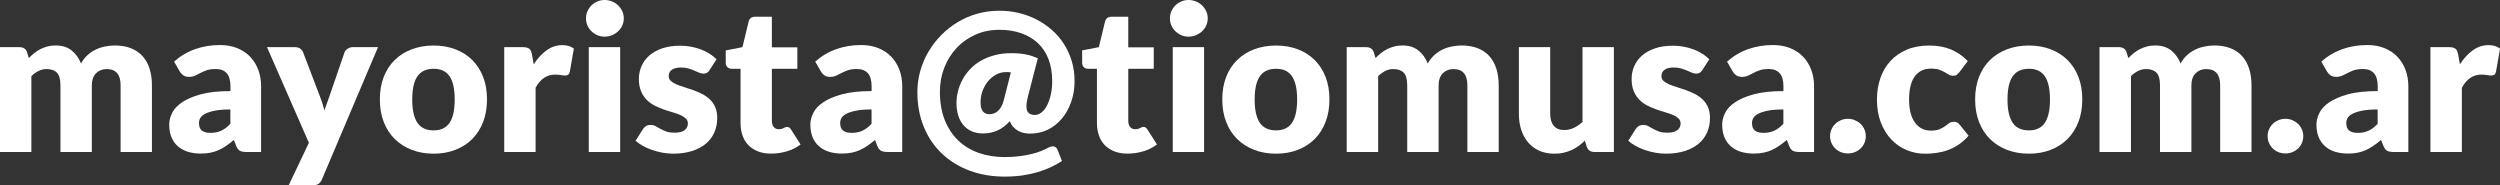
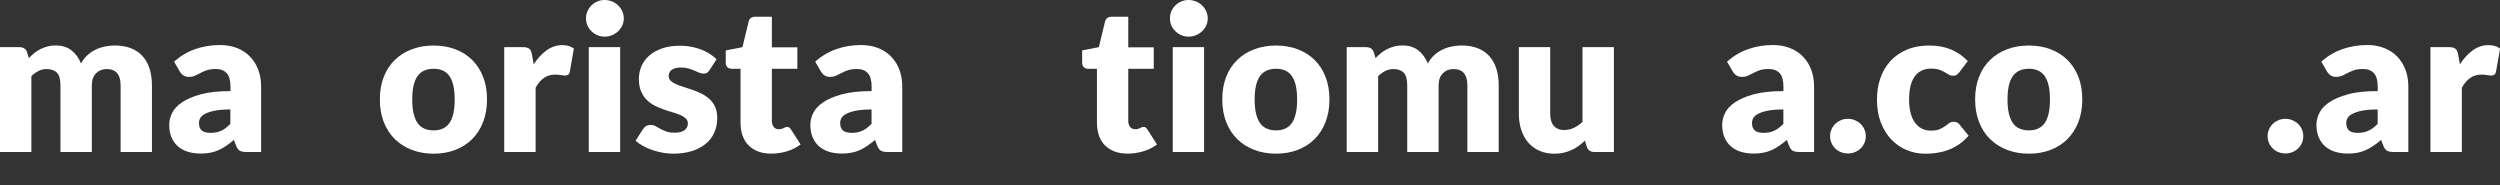
<svg xmlns="http://www.w3.org/2000/svg" version="1.1" id="Capa_1" x="0px" y="0px" viewBox="0 0 432.59 32.06" style="enable-background:new 0 0 432.59 32.06;" xml:space="preserve">
  <rect x="0" y="0" width="432.59" height="32.06" fill="#333333" stroke="none" />
  <style type="text/css">
	.st0{fill:#FFFFFF;}
</style>
  <g>
    <path class="st0" d="M0,26.3V8.16h3.36c0.34,0,0.62,0.08,0.85,0.23C4.44,8.53,4.6,8.76,4.69,9.07l0.3,0.98   c0.3-0.31,0.62-0.6,0.95-0.87C6.26,8.92,6.61,8.69,6.99,8.5s0.79-0.34,1.23-0.46s0.92-0.17,1.44-0.17c1.1,0,2,0.28,2.72,0.85   c0.72,0.57,1.26,1.32,1.64,2.27c0.3-0.56,0.67-1.04,1.11-1.44c0.44-0.4,0.91-0.72,1.42-0.96c0.51-0.25,1.04-0.43,1.61-0.54   s1.13-0.18,1.69-0.18c1.04,0,1.96,0.15,2.77,0.46c0.8,0.31,1.48,0.76,2.02,1.35c0.54,0.59,0.95,1.31,1.23,2.17s0.42,1.83,0.42,2.91   V26.3h-5.42V14.77c0-1.88-0.81-2.82-2.42-2.82c-0.74,0-1.34,0.24-1.83,0.73c-0.48,0.48-0.73,1.18-0.73,2.09V26.3h-5.43V14.77   c0-1.04-0.2-1.77-0.61-2.19c-0.41-0.42-1.01-0.63-1.8-0.63c-0.49,0-0.95,0.11-1.39,0.33c-0.44,0.22-0.85,0.52-1.23,0.89V26.3H0z" />
    <path class="st0" d="M42.67,26.3c-0.51,0-0.9-0.07-1.16-0.21c-0.26-0.14-0.48-0.43-0.66-0.88l-0.38-1   c-0.46,0.39-0.89,0.72-1.31,1.01c-0.42,0.29-0.85,0.54-1.3,0.74s-0.93,0.36-1.44,0.46c-0.51,0.1-1.07,0.15-1.69,0.15   c-0.83,0-1.58-0.11-2.26-0.32c-0.68-0.22-1.25-0.54-1.72-0.96c-0.47-0.42-0.84-0.95-1.09-1.57c-0.26-0.62-0.38-1.35-0.38-2.17   c0-0.64,0.16-1.3,0.49-1.98c0.33-0.68,0.89-1.3,1.7-1.85c0.8-0.56,1.89-1.02,3.25-1.4c1.37-0.37,3.09-0.56,5.16-0.56v-0.78   c0-1.07-0.22-1.85-0.66-2.32c-0.44-0.48-1.06-0.72-1.86-0.72c-0.64,0-1.17,0.07-1.58,0.21c-0.41,0.14-0.77,0.3-1.09,0.47   c-0.32,0.17-0.63,0.33-0.94,0.47c-0.3,0.14-0.67,0.21-1.08,0.21c-0.37,0-0.69-0.09-0.95-0.27c-0.26-0.18-0.47-0.41-0.62-0.67   l-0.98-1.7c1.1-0.97,2.31-1.69,3.65-2.16c1.33-0.47,2.77-0.71,4.3-0.71c1.1,0,2.08,0.18,2.97,0.53c0.88,0.36,1.63,0.85,2.24,1.49   s1.08,1.39,1.41,2.27c0.33,0.88,0.49,1.83,0.49,2.87V26.3H42.67z M36.43,22.99c0.7,0,1.31-0.12,1.84-0.37   c0.53-0.24,1.06-0.64,1.59-1.19v-2.49c-1.08,0-1.98,0.07-2.68,0.21s-1.25,0.32-1.66,0.53c-0.41,0.21-0.69,0.45-0.85,0.72   c-0.16,0.27-0.24,0.56-0.24,0.88c0,0.62,0.17,1.06,0.51,1.32C35.29,22.87,35.78,22.99,36.43,22.99z" />
-     <path class="st0" d="M55.72,31.01c-0.16,0.36-0.36,0.63-0.59,0.8c-0.23,0.17-0.61,0.25-1.12,0.25h-4.06l3.5-7.35L46.2,8.16H51   c0.42,0,0.75,0.09,0.98,0.28c0.23,0.19,0.4,0.41,0.49,0.67l2.98,7.82c0.28,0.72,0.51,1.45,0.68,2.17c0.12-0.37,0.25-0.74,0.39-1.1   c0.14-0.36,0.27-0.73,0.4-1.1L59.6,9.1c0.09-0.27,0.28-0.49,0.55-0.67c0.27-0.18,0.57-0.27,0.88-0.27h4.38L55.72,31.01z" />
    <path class="st0" d="M75.04,7.88c1.38,0,2.63,0.22,3.76,0.65c1.13,0.43,2.1,1.05,2.91,1.85c0.81,0.8,1.44,1.78,1.89,2.93   c0.45,1.15,0.67,2.44,0.67,3.88c0,1.45-0.22,2.75-0.67,3.91c-0.45,1.16-1.08,2.15-1.89,2.96s-1.78,1.43-2.91,1.87   c-1.13,0.44-2.39,0.66-3.76,0.66c-1.39,0-2.65-0.22-3.79-0.66s-2.12-1.06-2.94-1.87c-0.82-0.81-1.46-1.8-1.91-2.96   c-0.45-1.16-0.67-2.46-0.67-3.91c0-1.43,0.22-2.73,0.67-3.88s1.08-2.13,1.91-2.93c0.82-0.81,1.8-1.42,2.94-1.85   S73.65,7.88,75.04,7.88z M75.04,22.56c1.25,0,2.17-0.44,2.76-1.32s0.88-2.22,0.88-4.02c0-1.8-0.29-3.13-0.88-4.01   s-1.51-1.31-2.76-1.31c-1.28,0-2.22,0.44-2.82,1.31c-0.6,0.88-0.89,2.21-0.89,4.01c0,1.8,0.3,3.14,0.89,4.02   C72.82,22.12,73.76,22.56,75.04,22.56z" />
    <path class="st0" d="M87.25,26.3V8.16h3.22c0.27,0,0.49,0.02,0.67,0.07c0.18,0.05,0.33,0.12,0.46,0.22   c0.12,0.1,0.22,0.23,0.28,0.39C91.95,9,92,9.2,92.05,9.43l0.3,1.7c0.67-1.03,1.41-1.84,2.24-2.43s1.73-0.89,2.71-0.89   c0.83,0,1.49,0.2,2,0.6l-0.7,3.99c-0.05,0.25-0.14,0.42-0.28,0.52c-0.14,0.1-0.33,0.15-0.56,0.15c-0.2,0-0.43-0.03-0.7-0.08   c-0.27-0.05-0.61-0.08-1.02-0.08c-1.42,0-2.54,0.76-3.36,2.27V26.3H87.25z" />
    <path class="st0" d="M107.94,3.19c0,0.43-0.09,0.84-0.26,1.22c-0.17,0.38-0.41,0.71-0.72,1c-0.3,0.29-0.66,0.51-1.06,0.68   c-0.4,0.17-0.83,0.25-1.29,0.25c-0.44,0-0.86-0.08-1.24-0.25c-0.39-0.17-0.73-0.4-1.02-0.68c-0.3-0.29-0.53-0.62-0.7-1   c-0.17-0.38-0.25-0.78-0.25-1.22c0-0.44,0.08-0.86,0.25-1.24c0.17-0.39,0.4-0.72,0.7-1.02c0.3-0.29,0.64-0.52,1.02-0.68   c0.38-0.16,0.8-0.25,1.24-0.25c0.46,0,0.88,0.08,1.29,0.25c0.4,0.16,0.75,0.39,1.06,0.68c0.3,0.29,0.54,0.63,0.72,1.02   C107.85,2.33,107.94,2.74,107.94,3.19z M107.31,8.16V26.3h-5.43V8.16H107.31z" />
    <path class="st0" d="M122.78,12.13c-0.14,0.22-0.29,0.38-0.45,0.47c-0.16,0.09-0.36,0.14-0.6,0.14c-0.26,0-0.51-0.06-0.77-0.17   c-0.26-0.11-0.53-0.23-0.83-0.36c-0.3-0.13-0.63-0.25-1.01-0.36s-0.8-0.17-1.28-0.17c-0.69,0-1.22,0.13-1.58,0.39   c-0.37,0.26-0.55,0.63-0.55,1.09c0,0.34,0.12,0.62,0.36,0.84c0.24,0.22,0.56,0.42,0.95,0.59c0.4,0.17,0.85,0.33,1.35,0.48   c0.5,0.15,1.01,0.32,1.54,0.51c0.52,0.19,1.04,0.41,1.54,0.66c0.5,0.25,0.95,0.56,1.35,0.93s0.71,0.81,0.95,1.34   s0.36,1.16,0.36,1.89c0,0.9-0.16,1.73-0.49,2.49c-0.33,0.76-0.81,1.41-1.46,1.96s-1.45,0.97-2.4,1.28   c-0.95,0.3-2.04,0.46-3.28,0.46c-0.62,0-1.24-0.06-1.85-0.17c-0.62-0.12-1.22-0.27-1.79-0.47s-1.11-0.43-1.6-0.71   c-0.49-0.27-0.91-0.57-1.26-0.88l1.26-1.99c0.15-0.23,0.33-0.42,0.54-0.55s0.48-0.2,0.82-0.2c0.32,0,0.6,0.07,0.85,0.21   s0.52,0.29,0.81,0.46c0.29,0.16,0.63,0.31,1.02,0.46c0.39,0.14,0.88,0.21,1.48,0.21c0.42,0,0.78-0.04,1.07-0.13   c0.29-0.09,0.53-0.21,0.7-0.36s0.3-0.32,0.38-0.51c0.08-0.19,0.12-0.38,0.12-0.58c0-0.36-0.12-0.66-0.37-0.89   c-0.25-0.23-0.57-0.43-0.96-0.6c-0.4-0.17-0.85-0.33-1.36-0.47c-0.51-0.15-1.02-0.31-1.55-0.5c-0.53-0.19-1.04-0.41-1.55-0.67   c-0.51-0.26-0.96-0.6-1.36-1s-0.72-0.89-0.96-1.48c-0.25-0.58-0.37-1.29-0.37-2.12c0-0.77,0.15-1.5,0.45-2.2   c0.3-0.69,0.74-1.3,1.34-1.83s1.34-0.94,2.24-1.25c0.9-0.31,1.95-0.46,3.15-0.46c0.65,0,1.29,0.06,1.9,0.18s1.19,0.28,1.72,0.49   c0.54,0.21,1.03,0.46,1.47,0.74c0.44,0.29,0.83,0.6,1.17,0.94L122.78,12.13z" />
    <path class="st0" d="M133.45,26.58c-0.86,0-1.62-0.12-2.28-0.38s-1.21-0.61-1.66-1.07c-0.45-0.46-0.79-1.02-1.02-1.67   c-0.23-0.65-0.35-1.38-0.35-2.19V11.9h-1.54c-0.28,0-0.52-0.09-0.72-0.27c-0.2-0.18-0.3-0.45-0.3-0.8V8.72l2.89-0.56l1.07-4.43   c0.14-0.56,0.54-0.84,1.19-0.84h2.83v5.3h4.41v3.71h-4.41v9.01c0,0.42,0.1,0.77,0.31,1.04c0.2,0.27,0.5,0.41,0.88,0.41   c0.2,0,0.36-0.02,0.5-0.06c0.13-0.04,0.25-0.09,0.35-0.14c0.1-0.05,0.19-0.1,0.28-0.14c0.09-0.04,0.19-0.06,0.31-0.06   c0.16,0,0.29,0.04,0.39,0.11c0.1,0.08,0.2,0.2,0.31,0.36l1.64,2.57c-0.7,0.52-1.49,0.92-2.36,1.18S134.39,26.58,133.45,26.58z" />
    <path class="st0" d="M153.61,26.3c-0.51,0-0.9-0.07-1.16-0.21c-0.26-0.14-0.48-0.43-0.66-0.88l-0.38-1   c-0.46,0.39-0.89,0.72-1.31,1.01c-0.42,0.29-0.85,0.54-1.3,0.74s-0.93,0.36-1.44,0.46c-0.51,0.1-1.07,0.15-1.69,0.15   c-0.83,0-1.58-0.11-2.26-0.32c-0.68-0.22-1.25-0.54-1.72-0.96c-0.47-0.42-0.84-0.95-1.09-1.57c-0.26-0.62-0.38-1.35-0.38-2.17   c0-0.64,0.16-1.3,0.49-1.98c0.33-0.68,0.89-1.3,1.7-1.85c0.8-0.56,1.89-1.02,3.25-1.4c1.37-0.37,3.09-0.56,5.16-0.56v-0.78   c0-1.07-0.22-1.85-0.66-2.32c-0.44-0.48-1.06-0.72-1.86-0.72c-0.64,0-1.17,0.07-1.58,0.21c-0.41,0.14-0.77,0.3-1.09,0.47   c-0.32,0.17-0.63,0.33-0.94,0.47c-0.3,0.14-0.67,0.21-1.08,0.21c-0.37,0-0.69-0.09-0.95-0.27c-0.26-0.18-0.47-0.41-0.62-0.67   l-0.98-1.7c1.1-0.97,2.31-1.69,3.65-2.16c1.33-0.47,2.77-0.71,4.3-0.71c1.1,0,2.08,0.18,2.97,0.53c0.88,0.36,1.63,0.85,2.24,1.49   s1.08,1.39,1.41,2.27c0.33,0.88,0.49,1.83,0.49,2.87V26.3H153.61z M147.38,22.99c0.7,0,1.31-0.12,1.84-0.37   c0.53-0.24,1.06-0.64,1.59-1.19v-2.49c-1.08,0-1.98,0.07-2.68,0.21s-1.25,0.32-1.66,0.53c-0.41,0.21-0.69,0.45-0.85,0.72   c-0.16,0.27-0.24,0.56-0.24,0.88c0,0.62,0.17,1.06,0.51,1.32C146.23,22.87,146.73,22.99,147.38,22.99z" />
-     <path class="st0" d="M178.25,23.12c-0.37,0-0.74-0.04-1.08-0.11s-0.68-0.2-0.99-0.37c-0.31-0.17-0.59-0.39-0.84-0.67   c-0.25-0.27-0.45-0.61-0.6-1.01c-0.7,0.77-1.43,1.32-2.19,1.64c-0.76,0.33-1.58,0.49-2.45,0.49c-0.76,0-1.42-0.13-2-0.39   c-0.57-0.26-1.05-0.63-1.43-1.09c-0.38-0.47-0.67-1.02-0.87-1.66c-0.19-0.64-0.29-1.34-0.29-2.1c0-0.67,0.08-1.34,0.25-2.03   c0.17-0.69,0.42-1.35,0.76-1.99c0.34-0.64,0.77-1.24,1.29-1.8c0.52-0.57,1.13-1.06,1.83-1.47c0.7-0.41,1.5-0.74,2.39-0.99   s1.88-0.37,2.97-0.37c0.51,0,0.98,0.02,1.4,0.06c0.42,0.04,0.81,0.1,1.17,0.17c0.36,0.07,0.7,0.16,1.02,0.27   c0.32,0.11,0.65,0.24,0.99,0.38l-1.71,6.63c-0.17,0.69-0.26,1.24-0.26,1.64c0,0.58,0.13,0.99,0.39,1.21   c0.26,0.22,0.62,0.33,1.06,0.33c0.42,0,0.81-0.15,1.18-0.45c0.37-0.3,0.69-0.71,0.95-1.23c0.27-0.52,0.48-1.14,0.64-1.85   c0.16-0.71,0.24-1.49,0.24-2.33c0-1.45-0.22-2.72-0.65-3.82s-1.05-2.03-1.85-2.77c-0.8-0.75-1.76-1.31-2.89-1.7   s-2.38-0.58-3.75-0.58c-1.5,0-2.89,0.28-4.15,0.84c-1.26,0.56-2.34,1.33-3.25,2.3s-1.62,2.11-2.13,3.41   c-0.51,1.3-0.76,2.69-0.76,4.17c0,1.87,0.28,3.51,0.85,4.92c0.57,1.41,1.35,2.59,2.35,3.54c1,0.95,2.18,1.65,3.55,2.13   c1.37,0.47,2.86,0.71,4.45,0.71c0.92,0,1.77-0.05,2.55-0.15c0.78-0.1,1.48-0.23,2.11-0.38s1.19-0.33,1.68-0.53   c0.49-0.2,0.91-0.4,1.26-0.59c0.26-0.14,0.5-0.21,0.72-0.21c0.41,0,0.69,0.22,0.86,0.65l0.74,1.89c-0.58,0.38-1.23,0.74-1.93,1.07   c-0.71,0.33-1.47,0.61-2.29,0.86c-0.82,0.24-1.71,0.43-2.65,0.57c-0.94,0.13-1.95,0.2-3.03,0.2c-2.19,0-4.21-0.34-6.05-1.02   c-1.84-0.68-3.44-1.66-4.79-2.93s-2.4-2.81-3.15-4.62c-0.75-1.81-1.13-3.83-1.13-6.07c0-1.23,0.16-2.43,0.49-3.6   c0.33-1.18,0.79-2.29,1.4-3.32c0.61-1.04,1.33-2,2.19-2.87c0.85-0.88,1.8-1.63,2.85-2.27c1.05-0.64,2.19-1.13,3.41-1.48   s2.51-0.52,3.87-0.52c1.13,0,2.24,0.13,3.32,0.38c1.08,0.26,2.1,0.63,3.06,1.12c0.96,0.49,1.85,1.09,2.66,1.8   c0.81,0.71,1.51,1.52,2.09,2.42c0.58,0.9,1.04,1.9,1.37,2.99s0.49,2.25,0.49,3.49c0,1.25-0.19,2.42-0.57,3.53   c-0.38,1.1-0.91,2.07-1.59,2.89c-0.68,0.82-1.49,1.47-2.43,1.95C180.38,22.88,179.36,23.12,178.25,23.12z M171.18,19.76   c0.26,0,0.51-0.04,0.76-0.12s0.49-0.22,0.71-0.41c0.22-0.19,0.42-0.45,0.6-0.76c0.18-0.32,0.33-0.71,0.45-1.17l1.22-4.78   c-0.28-0.04-0.56-0.05-0.84-0.05c-0.58,0-1.14,0.14-1.68,0.42c-0.54,0.28-1.01,0.66-1.41,1.14c-0.4,0.48-0.72,1.04-0.96,1.67   c-0.24,0.64-0.36,1.31-0.36,2.02c0,0.69,0.13,1.2,0.39,1.54C170.33,19.59,170.7,19.76,171.18,19.76z" />
    <path class="st0" d="M195.12,26.58c-0.86,0-1.62-0.12-2.28-0.38s-1.21-0.61-1.66-1.07c-0.45-0.46-0.79-1.02-1.02-1.67   c-0.23-0.65-0.35-1.38-0.35-2.19V11.9h-1.54c-0.28,0-0.52-0.09-0.72-0.27c-0.2-0.18-0.3-0.45-0.3-0.8V8.72l2.89-0.56l1.07-4.43   c0.14-0.56,0.54-0.84,1.19-0.84h2.83v5.3h4.41v3.71h-4.41v9.01c0,0.42,0.1,0.77,0.31,1.04c0.2,0.27,0.5,0.41,0.88,0.41   c0.2,0,0.36-0.02,0.5-0.06c0.13-0.04,0.25-0.09,0.35-0.14c0.1-0.05,0.19-0.1,0.28-0.14c0.09-0.04,0.19-0.06,0.31-0.06   c0.16,0,0.29,0.04,0.39,0.11c0.1,0.08,0.2,0.2,0.31,0.36l1.64,2.57c-0.7,0.52-1.49,0.92-2.36,1.18S196.06,26.58,195.12,26.58z" />
    <path class="st0" d="M208.98,3.19c0,0.43-0.09,0.84-0.26,1.22c-0.17,0.38-0.41,0.71-0.72,1c-0.3,0.29-0.66,0.51-1.06,0.68   c-0.4,0.17-0.83,0.25-1.29,0.25c-0.44,0-0.86-0.08-1.24-0.25c-0.38-0.17-0.73-0.4-1.02-0.68c-0.3-0.29-0.53-0.62-0.7-1   c-0.17-0.38-0.25-0.78-0.25-1.22c0-0.44,0.08-0.86,0.25-1.24c0.17-0.39,0.4-0.72,0.7-1.02c0.3-0.29,0.64-0.52,1.02-0.68   c0.38-0.16,0.8-0.25,1.24-0.25c0.46,0,0.88,0.08,1.29,0.25c0.4,0.16,0.76,0.39,1.06,0.68c0.3,0.29,0.54,0.63,0.72,1.02   C208.9,2.33,208.98,2.74,208.98,3.19z M208.35,8.16V26.3h-5.42V8.16H208.35z" />
    <path class="st0" d="M220.81,7.88c1.38,0,2.63,0.22,3.76,0.65c1.13,0.43,2.1,1.05,2.91,1.85c0.81,0.8,1.44,1.78,1.89,2.93   c0.45,1.15,0.67,2.44,0.67,3.88c0,1.45-0.22,2.75-0.67,3.91c-0.45,1.16-1.08,2.15-1.89,2.96s-1.78,1.43-2.91,1.87   c-1.13,0.44-2.39,0.66-3.76,0.66c-1.39,0-2.65-0.22-3.79-0.66s-2.12-1.06-2.94-1.87c-0.82-0.81-1.46-1.8-1.91-2.96   c-0.45-1.16-0.67-2.46-0.67-3.91c0-1.43,0.22-2.73,0.67-3.88s1.08-2.13,1.91-2.93c0.82-0.81,1.8-1.42,2.94-1.85   S219.42,7.88,220.81,7.88z M220.81,22.56c1.25,0,2.17-0.44,2.76-1.32s0.88-2.22,0.88-4.02c0-1.8-0.29-3.13-0.88-4.01   s-1.51-1.31-2.76-1.31c-1.28,0-2.22,0.44-2.82,1.31c-0.6,0.88-0.89,2.21-0.89,4.01c0,1.8,0.3,3.14,0.89,4.02   C218.59,22.12,219.53,22.56,220.81,22.56z" />
    <path class="st0" d="M233.03,26.3V8.16h3.36c0.34,0,0.62,0.08,0.85,0.23c0.23,0.15,0.39,0.38,0.48,0.68l0.3,0.98   c0.3-0.31,0.62-0.6,0.95-0.87c0.33-0.26,0.68-0.49,1.06-0.68s0.79-0.34,1.23-0.46s0.92-0.17,1.44-0.17c1.1,0,2,0.28,2.72,0.85   c0.72,0.57,1.26,1.32,1.64,2.27c0.3-0.56,0.67-1.04,1.11-1.44c0.44-0.4,0.91-0.72,1.42-0.96c0.51-0.25,1.04-0.43,1.61-0.54   s1.13-0.18,1.69-0.18c1.04,0,1.96,0.15,2.77,0.46c0.8,0.31,1.48,0.76,2.02,1.35c0.54,0.59,0.95,1.31,1.23,2.17s0.42,1.83,0.42,2.91   V26.3h-5.42V14.77c0-1.88-0.81-2.82-2.42-2.82c-0.74,0-1.34,0.24-1.83,0.73c-0.48,0.48-0.73,1.18-0.73,2.09V26.3h-5.43V14.77   c0-1.04-0.2-1.77-0.61-2.19c-0.41-0.42-1.01-0.63-1.8-0.63c-0.49,0-0.95,0.11-1.39,0.33c-0.44,0.22-0.85,0.52-1.23,0.89V26.3   H233.03z" />
    <path class="st0" d="M268.24,8.16v11.52c0,0.9,0.2,1.59,0.61,2.08s1.01,0.74,1.8,0.74c0.59,0,1.15-0.12,1.67-0.37   c0.52-0.24,1.02-0.59,1.51-1.03V8.16h5.43V26.3h-3.36c-0.68,0-1.12-0.3-1.33-0.91l-0.33-1.05c-0.35,0.34-0.71,0.64-1.09,0.92   c-0.37,0.27-0.77,0.51-1.2,0.7s-0.88,0.34-1.37,0.46s-1.03,0.17-1.61,0.17c-0.99,0-1.87-0.17-2.63-0.52   c-0.76-0.34-1.41-0.83-1.93-1.44c-0.52-0.62-0.92-1.35-1.19-2.19c-0.27-0.84-0.4-1.76-0.4-2.76V8.16H268.24z" />
-     <path class="st0" d="M294.56,12.13c-0.14,0.22-0.29,0.38-0.45,0.47c-0.16,0.09-0.36,0.14-0.6,0.14c-0.26,0-0.51-0.06-0.77-0.17   s-0.53-0.23-0.83-0.36s-0.63-0.25-1.01-0.36c-0.37-0.11-0.8-0.17-1.28-0.17c-0.69,0-1.22,0.13-1.58,0.39   c-0.37,0.26-0.55,0.63-0.55,1.09c0,0.34,0.12,0.62,0.36,0.84c0.24,0.22,0.56,0.42,0.95,0.59c0.4,0.17,0.85,0.33,1.35,0.48   c0.5,0.15,1.01,0.32,1.54,0.51c0.53,0.19,1.04,0.41,1.54,0.66c0.5,0.25,0.95,0.56,1.35,0.93s0.71,0.81,0.95,1.34   s0.36,1.16,0.36,1.89c0,0.9-0.16,1.73-0.49,2.49c-0.33,0.76-0.81,1.41-1.46,1.96s-1.45,0.97-2.4,1.28   c-0.95,0.3-2.04,0.46-3.28,0.46c-0.62,0-1.24-0.06-1.86-0.17s-1.22-0.27-1.79-0.47c-0.58-0.2-1.11-0.43-1.6-0.71   c-0.49-0.27-0.91-0.57-1.26-0.88l1.26-1.99c0.15-0.23,0.33-0.42,0.54-0.55s0.48-0.2,0.82-0.2c0.32,0,0.6,0.07,0.85,0.21   c0.25,0.14,0.52,0.29,0.81,0.46c0.29,0.16,0.63,0.31,1.02,0.46s0.88,0.21,1.48,0.21c0.42,0,0.78-0.04,1.07-0.13   c0.29-0.09,0.52-0.21,0.7-0.36c0.18-0.15,0.3-0.32,0.39-0.51c0.08-0.19,0.12-0.38,0.12-0.58c0-0.36-0.12-0.66-0.37-0.89   c-0.25-0.23-0.57-0.43-0.96-0.6c-0.4-0.17-0.85-0.33-1.36-0.47c-0.51-0.15-1.02-0.31-1.55-0.5c-0.52-0.19-1.04-0.41-1.55-0.67   c-0.51-0.26-0.96-0.6-1.36-1c-0.4-0.4-0.72-0.89-0.96-1.48c-0.25-0.58-0.37-1.29-0.37-2.12c0-0.77,0.15-1.5,0.45-2.2   c0.3-0.69,0.74-1.3,1.34-1.83c0.59-0.52,1.34-0.94,2.24-1.25c0.9-0.31,1.95-0.46,3.15-0.46c0.65,0,1.29,0.06,1.9,0.18   s1.19,0.28,1.72,0.49c0.54,0.21,1.03,0.46,1.47,0.74c0.44,0.29,0.83,0.6,1.17,0.94L294.56,12.13z" />
    <path class="st0" d="M311.39,26.3c-0.51,0-0.9-0.07-1.16-0.21c-0.26-0.14-0.48-0.43-0.66-0.88l-0.38-1   c-0.46,0.39-0.89,0.72-1.31,1.01c-0.42,0.29-0.85,0.54-1.3,0.74s-0.93,0.36-1.44,0.46c-0.51,0.1-1.07,0.15-1.69,0.15   c-0.83,0-1.58-0.11-2.26-0.32c-0.68-0.22-1.25-0.54-1.72-0.96c-0.47-0.42-0.84-0.95-1.09-1.57c-0.26-0.62-0.38-1.35-0.38-2.17   c0-0.64,0.16-1.3,0.49-1.98c0.33-0.68,0.89-1.3,1.7-1.85c0.8-0.56,1.89-1.02,3.25-1.4c1.37-0.37,3.09-0.56,5.16-0.56v-0.78   c0-1.07-0.22-1.85-0.66-2.32c-0.44-0.48-1.06-0.72-1.86-0.72c-0.64,0-1.17,0.07-1.58,0.21c-0.41,0.14-0.77,0.3-1.09,0.47   c-0.32,0.17-0.63,0.33-0.94,0.47c-0.3,0.14-0.67,0.21-1.08,0.21c-0.37,0-0.69-0.09-0.95-0.27c-0.26-0.18-0.47-0.41-0.62-0.67   l-0.98-1.7c1.1-0.97,2.31-1.69,3.65-2.16c1.33-0.47,2.77-0.71,4.3-0.71c1.1,0,2.08,0.18,2.97,0.53c0.88,0.36,1.63,0.85,2.24,1.49   s1.08,1.39,1.41,2.27c0.33,0.88,0.49,1.83,0.49,2.87V26.3H311.39z M305.16,22.99c0.7,0,1.31-0.12,1.84-0.37   c0.53-0.24,1.06-0.64,1.59-1.19v-2.49c-1.08,0-1.98,0.07-2.68,0.21s-1.25,0.32-1.66,0.53c-0.41,0.21-0.69,0.45-0.85,0.72   c-0.16,0.27-0.24,0.56-0.24,0.88c0,0.62,0.17,1.06,0.51,1.32C304.01,22.87,304.51,22.99,305.16,22.99z" />
    <path class="st0" d="M316.67,23.56c0-0.42,0.08-0.81,0.24-1.17s0.37-0.68,0.65-0.95c0.27-0.27,0.6-0.48,0.97-0.64   c0.37-0.16,0.78-0.24,1.23-0.24c0.43,0,0.83,0.08,1.21,0.24c0.37,0.16,0.7,0.37,0.98,0.64c0.28,0.27,0.5,0.58,0.66,0.95   s0.24,0.75,0.24,1.17s-0.08,0.81-0.24,1.18s-0.38,0.69-0.66,0.95c-0.28,0.27-0.61,0.48-0.98,0.63c-0.37,0.15-0.78,0.23-1.21,0.23   c-0.44,0-0.85-0.08-1.23-0.23c-0.37-0.15-0.7-0.36-0.97-0.63c-0.27-0.27-0.49-0.59-0.65-0.95S316.67,23.98,316.67,23.56z" />
    <path class="st0" d="M339.07,12.46c-0.16,0.2-0.32,0.36-0.47,0.47c-0.15,0.12-0.37,0.18-0.65,0.18c-0.27,0-0.51-0.06-0.73-0.19   c-0.22-0.13-0.46-0.27-0.73-0.43c-0.27-0.16-0.58-0.3-0.95-0.43c-0.36-0.13-0.81-0.19-1.35-0.19c-0.67,0-1.24,0.12-1.72,0.37   c-0.48,0.24-0.88,0.59-1.2,1.05c-0.32,0.46-0.55,1.01-0.7,1.67c-0.15,0.66-0.23,1.4-0.23,2.23c0,1.74,0.33,3.07,1.01,4.01   c0.67,0.93,1.59,1.4,2.77,1.4c0.63,0,1.13-0.08,1.5-0.24c0.37-0.16,0.68-0.33,0.94-0.52c0.26-0.19,0.49-0.37,0.71-0.53   c0.21-0.16,0.49-0.24,0.81-0.24c0.43,0,0.76,0.16,0.98,0.47l1.58,1.94c-0.56,0.64-1.15,1.16-1.77,1.57s-1.25,0.72-1.9,0.95   s-1.3,0.38-1.95,0.47s-1.29,0.13-1.91,0.13c-1.11,0-2.17-0.21-3.18-0.63s-1.9-1.03-2.66-1.83c-0.76-0.8-1.37-1.78-1.82-2.95   c-0.45-1.17-0.67-2.5-0.67-3.99c0-1.31,0.2-2.53,0.59-3.67c0.39-1.14,0.97-2.12,1.73-2.96c0.76-0.83,1.71-1.49,2.83-1.97   s2.43-0.72,3.91-0.72c1.42,0,2.67,0.23,3.75,0.68s2.04,1.12,2.91,2L339.07,12.46z" />
    <path class="st0" d="M351.08,7.88c1.38,0,2.63,0.22,3.76,0.65s2.1,1.05,2.91,1.85c0.81,0.8,1.44,1.78,1.89,2.93   s0.67,2.44,0.67,3.88c0,1.45-0.22,2.75-0.67,3.91c-0.45,1.16-1.08,2.15-1.89,2.96c-0.81,0.81-1.78,1.43-2.91,1.87   s-2.39,0.66-3.76,0.66c-1.39,0-2.65-0.22-3.79-0.66c-1.14-0.44-2.12-1.06-2.94-1.87s-1.46-1.8-1.91-2.96   c-0.45-1.16-0.67-2.46-0.67-3.91c0-1.43,0.22-2.73,0.67-3.88c0.45-1.15,1.08-2.13,1.91-2.93c0.82-0.81,1.8-1.42,2.94-1.85   C348.43,8.09,349.69,7.88,351.08,7.88z M351.08,22.56c1.25,0,2.17-0.44,2.76-1.32c0.59-0.88,0.88-2.22,0.88-4.02   c0-1.8-0.29-3.13-0.88-4.01c-0.59-0.88-1.51-1.31-2.76-1.31c-1.28,0-2.22,0.44-2.82,1.31s-0.89,2.21-0.89,4.01   c0,1.8,0.3,3.14,0.89,4.02S349.8,22.56,351.08,22.56z" />
-     <path class="st0" d="M363.29,26.3V8.16h3.36c0.34,0,0.62,0.08,0.85,0.23c0.23,0.15,0.39,0.38,0.48,0.68l0.3,0.98   c0.3-0.31,0.62-0.6,0.95-0.87c0.33-0.26,0.68-0.49,1.06-0.68s0.79-0.34,1.23-0.46s0.92-0.17,1.44-0.17c1.1,0,2,0.28,2.72,0.85   c0.72,0.57,1.26,1.32,1.64,2.27c0.3-0.56,0.67-1.04,1.11-1.44c0.44-0.4,0.91-0.72,1.42-0.96c0.51-0.25,1.04-0.43,1.61-0.54   s1.13-0.18,1.69-0.18c1.04,0,1.96,0.15,2.77,0.46c0.8,0.31,1.48,0.76,2.02,1.35c0.54,0.59,0.95,1.31,1.23,2.17s0.42,1.83,0.42,2.91   V26.3h-5.42V14.77c0-1.88-0.81-2.82-2.42-2.82c-0.74,0-1.34,0.24-1.83,0.73c-0.48,0.48-0.73,1.18-0.73,2.09V26.3h-5.43V14.77   c0-1.04-0.2-1.77-0.61-2.19c-0.41-0.42-1.01-0.63-1.8-0.63c-0.49,0-0.95,0.11-1.39,0.33c-0.44,0.22-0.85,0.52-1.23,0.89V26.3   H363.29z" />
    <path class="st0" d="M392.38,23.56c0-0.42,0.08-0.81,0.24-1.17c0.16-0.36,0.37-0.68,0.65-0.95c0.27-0.27,0.6-0.48,0.97-0.64   c0.37-0.16,0.78-0.24,1.22-0.24c0.43,0,0.83,0.08,1.21,0.24c0.37,0.16,0.7,0.37,0.98,0.64c0.28,0.27,0.5,0.58,0.66,0.95   c0.16,0.36,0.24,0.75,0.24,1.17s-0.08,0.81-0.24,1.18c-0.16,0.37-0.38,0.69-0.66,0.95c-0.28,0.27-0.61,0.48-0.98,0.63   c-0.37,0.15-0.78,0.23-1.21,0.23c-0.44,0-0.85-0.08-1.22-0.23c-0.37-0.15-0.7-0.36-0.97-0.63c-0.27-0.27-0.49-0.59-0.65-0.95   C392.46,24.37,392.38,23.98,392.38,23.56z" />
    <path class="st0" d="M414.22,26.3c-0.51,0-0.9-0.07-1.16-0.21c-0.26-0.14-0.48-0.43-0.66-0.88l-0.39-1   c-0.45,0.39-0.89,0.72-1.31,1.01c-0.42,0.29-0.85,0.54-1.3,0.74s-0.93,0.36-1.43,0.46s-1.07,0.15-1.69,0.15   c-0.83,0-1.58-0.11-2.26-0.32s-1.25-0.54-1.72-0.96s-0.84-0.95-1.09-1.57c-0.26-0.62-0.38-1.35-0.38-2.17   c0-0.64,0.16-1.3,0.49-1.98c0.33-0.68,0.89-1.3,1.7-1.85c0.8-0.56,1.89-1.02,3.25-1.4s3.09-0.56,5.16-0.56v-0.78   c0-1.07-0.22-1.85-0.66-2.32c-0.44-0.48-1.06-0.72-1.86-0.72c-0.64,0-1.17,0.07-1.58,0.21c-0.41,0.14-0.77,0.3-1.09,0.47   c-0.32,0.17-0.63,0.33-0.94,0.47c-0.3,0.14-0.67,0.21-1.08,0.21c-0.37,0-0.69-0.09-0.95-0.27c-0.26-0.18-0.47-0.41-0.62-0.67   l-0.98-1.7c1.1-0.97,2.31-1.69,3.65-2.16c1.34-0.47,2.77-0.71,4.3-0.71c1.1,0,2.09,0.18,2.97,0.53c0.88,0.36,1.63,0.85,2.24,1.49   c0.61,0.64,1.08,1.39,1.41,2.27c0.33,0.88,0.49,1.83,0.49,2.87V26.3H414.22z M407.99,22.99c0.7,0,1.31-0.12,1.84-0.37   c0.53-0.24,1.06-0.64,1.59-1.19v-2.49c-1.08,0-1.98,0.07-2.68,0.21c-0.7,0.14-1.25,0.32-1.66,0.53c-0.41,0.21-0.69,0.45-0.85,0.72   c-0.16,0.27-0.24,0.56-0.24,0.88c0,0.62,0.17,1.06,0.51,1.32C406.84,22.87,407.33,22.99,407.99,22.99z" />
    <path class="st0" d="M420.55,26.3V8.16h3.22c0.27,0,0.49,0.02,0.67,0.07c0.18,0.05,0.33,0.12,0.46,0.22   c0.12,0.1,0.22,0.23,0.28,0.39s0.12,0.36,0.17,0.59l0.3,1.7c0.67-1.03,1.41-1.84,2.24-2.43c0.83-0.6,1.73-0.89,2.71-0.89   c0.83,0,1.49,0.2,2,0.6l-0.7,3.99c-0.05,0.25-0.14,0.42-0.28,0.52c-0.14,0.1-0.33,0.15-0.56,0.15c-0.2,0-0.43-0.03-0.7-0.08   c-0.27-0.05-0.61-0.08-1.01-0.08c-1.42,0-2.54,0.76-3.36,2.27V26.3H420.55z" />
  </g>
</svg>